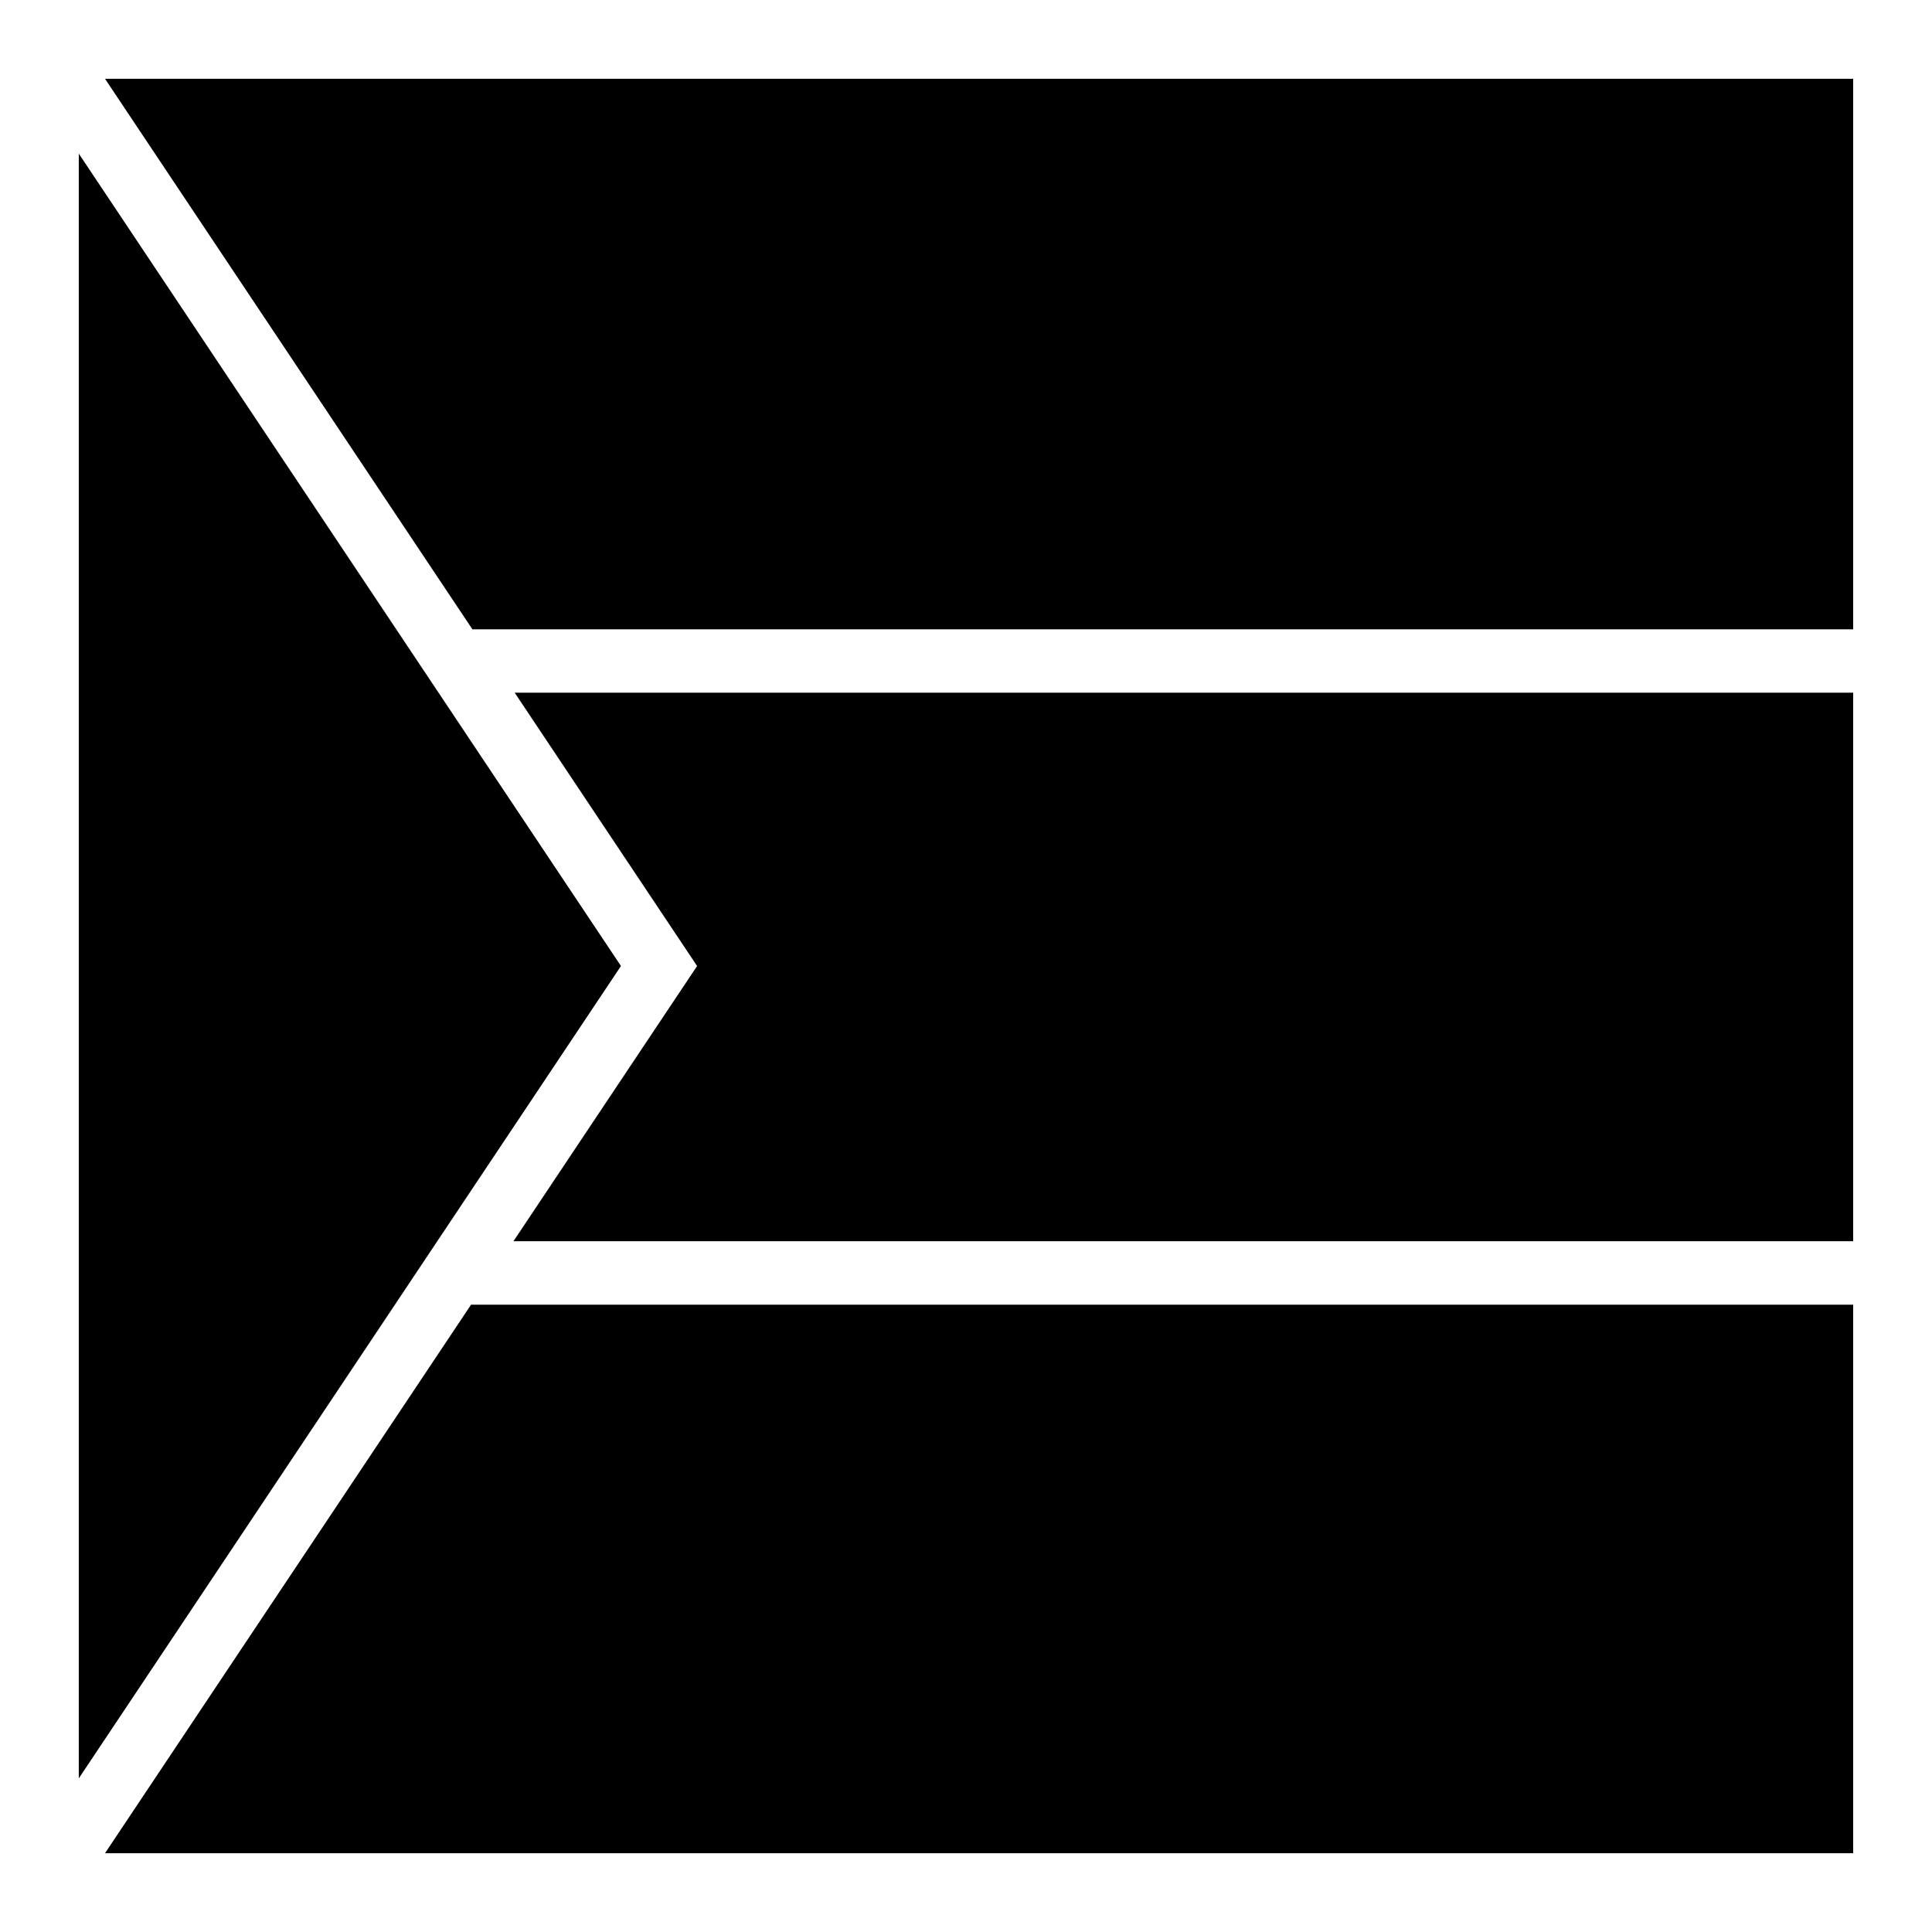
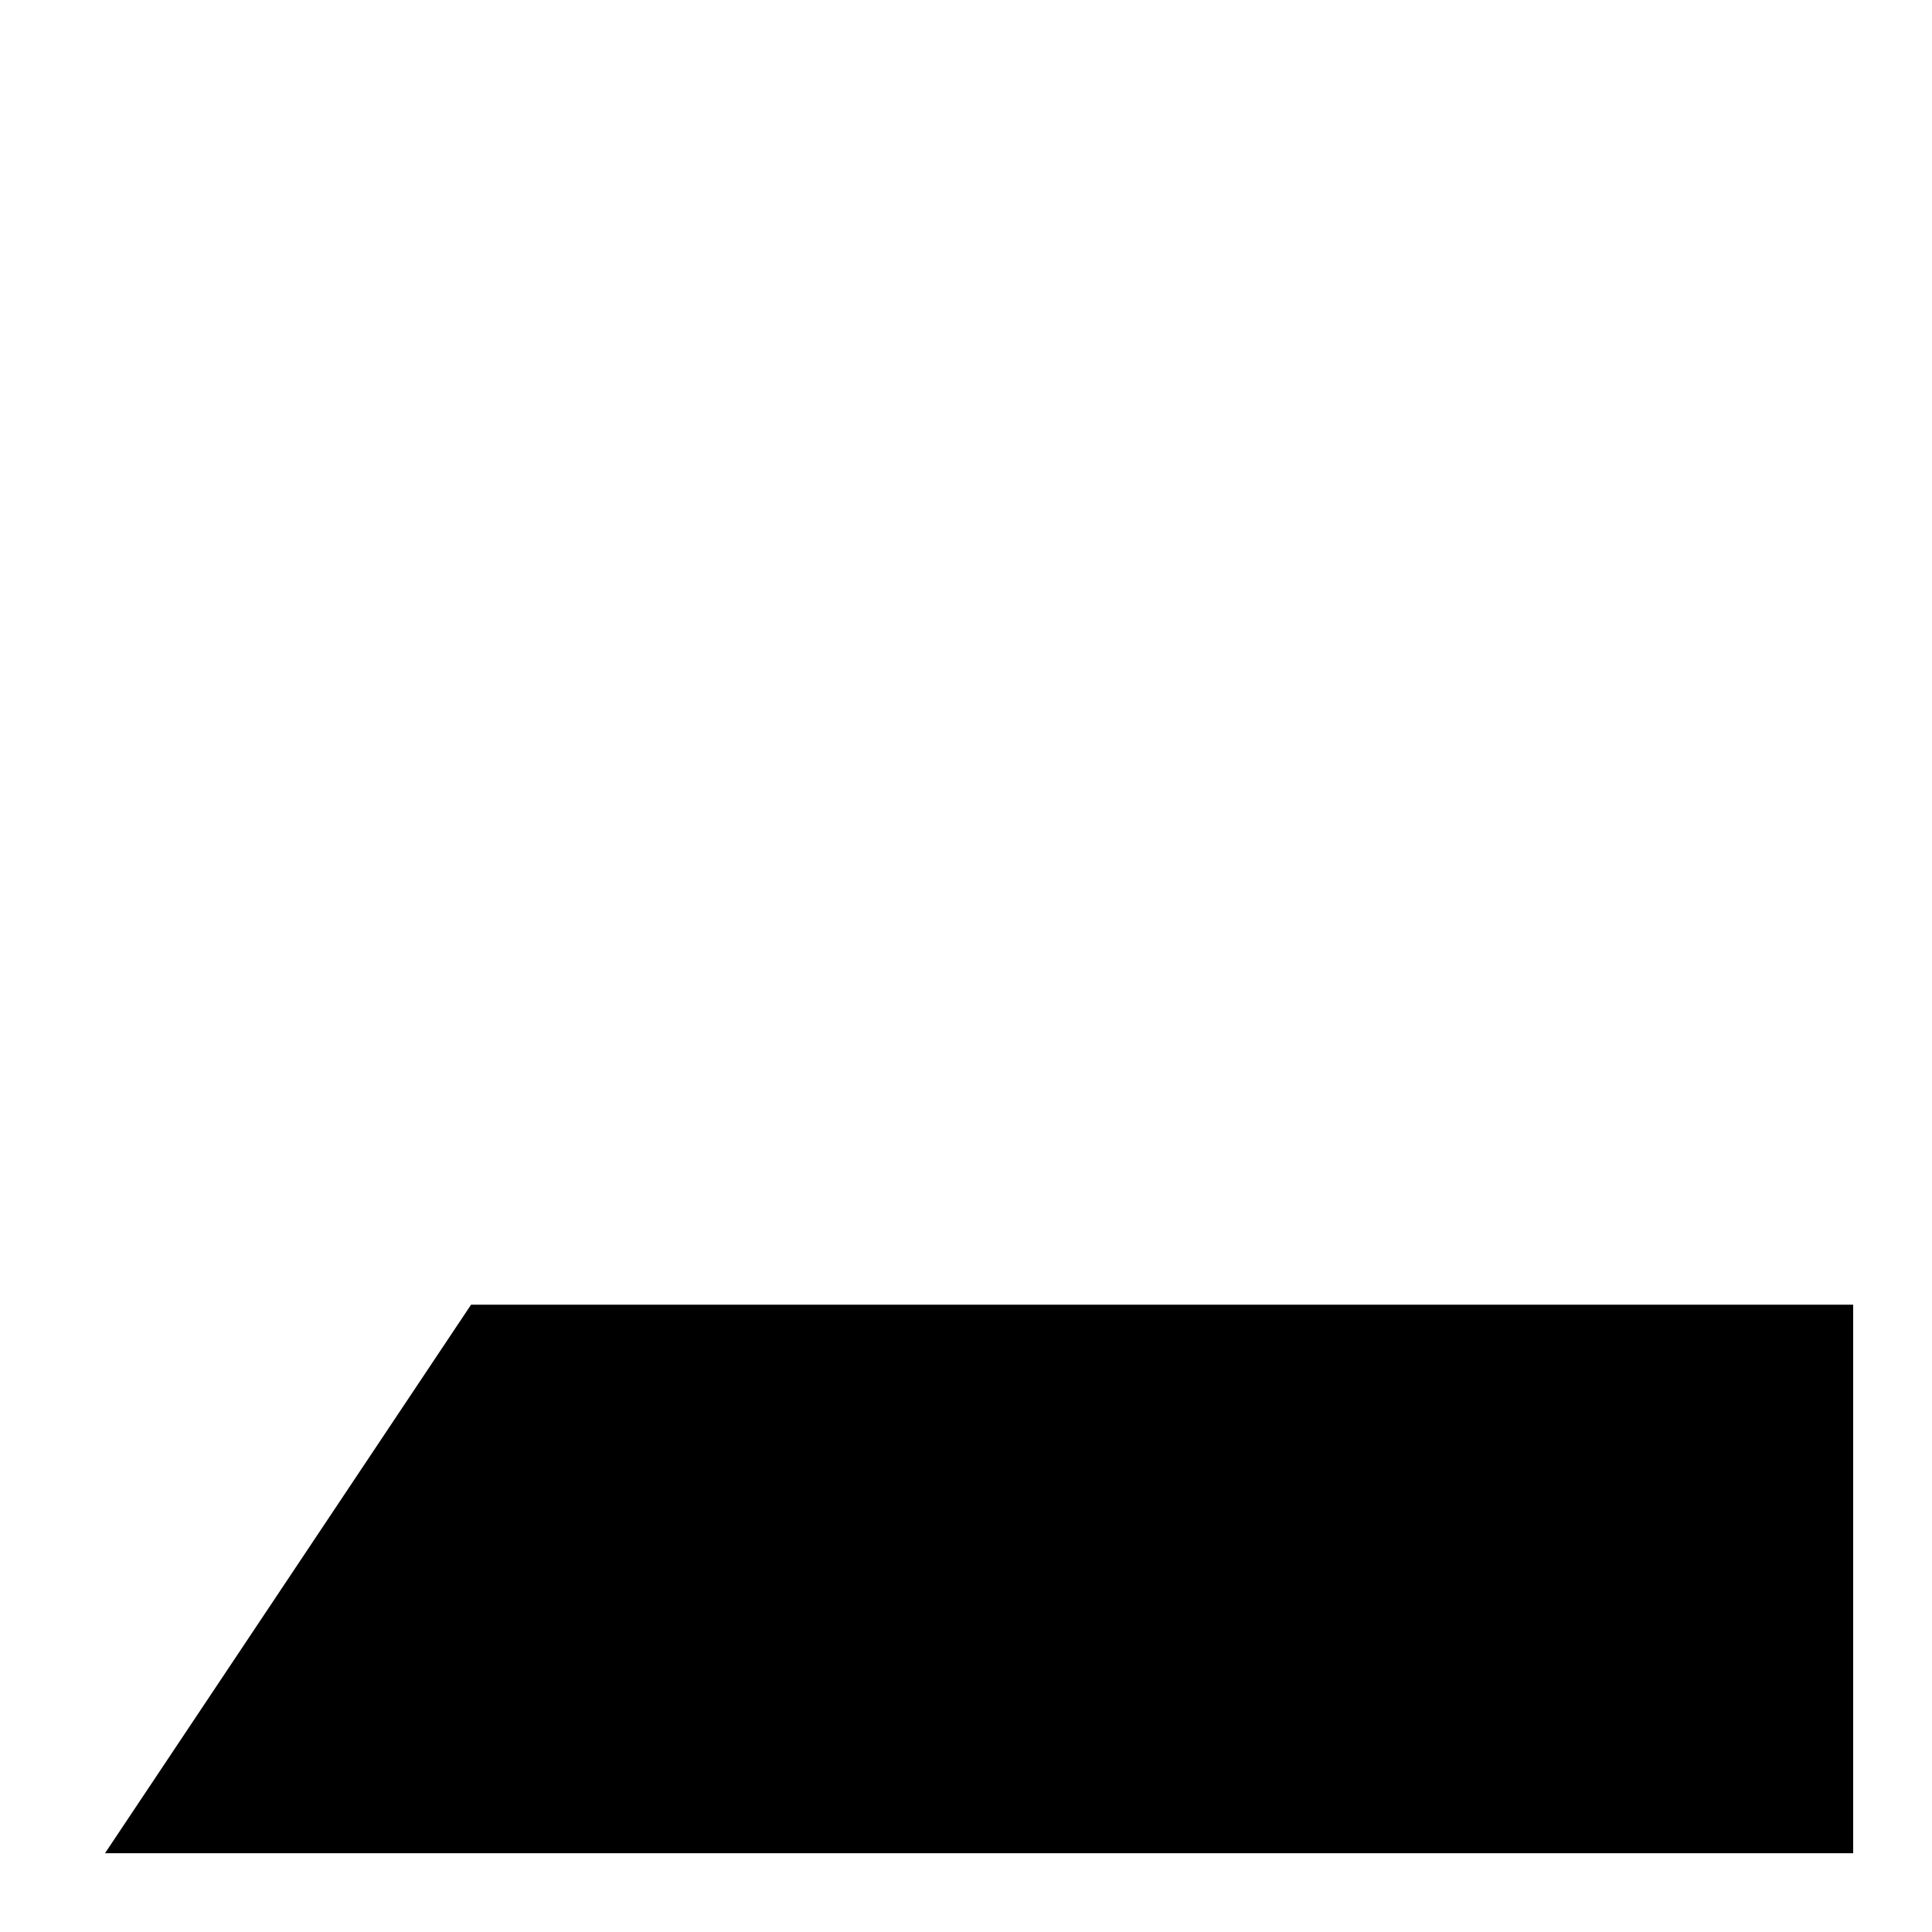
<svg xmlns="http://www.w3.org/2000/svg" fill="#000000" width="800px" height="800px" version="1.1" viewBox="144 144 512 512">
  <g>
-     <path d="m171.83 164.88h463.28v145.9h-365.91z" />
-     <path d="m164.88 184.71 143.68 215.29-143.68 215.29z" />
-     <path d="m280.4 327.57h354.71v145.37h-355.04l48.668-72.938-48.34-72.426z" />
    <path d="m268.84 489.75h366.27v145.37h-463.28z" />
  </g>
</svg>